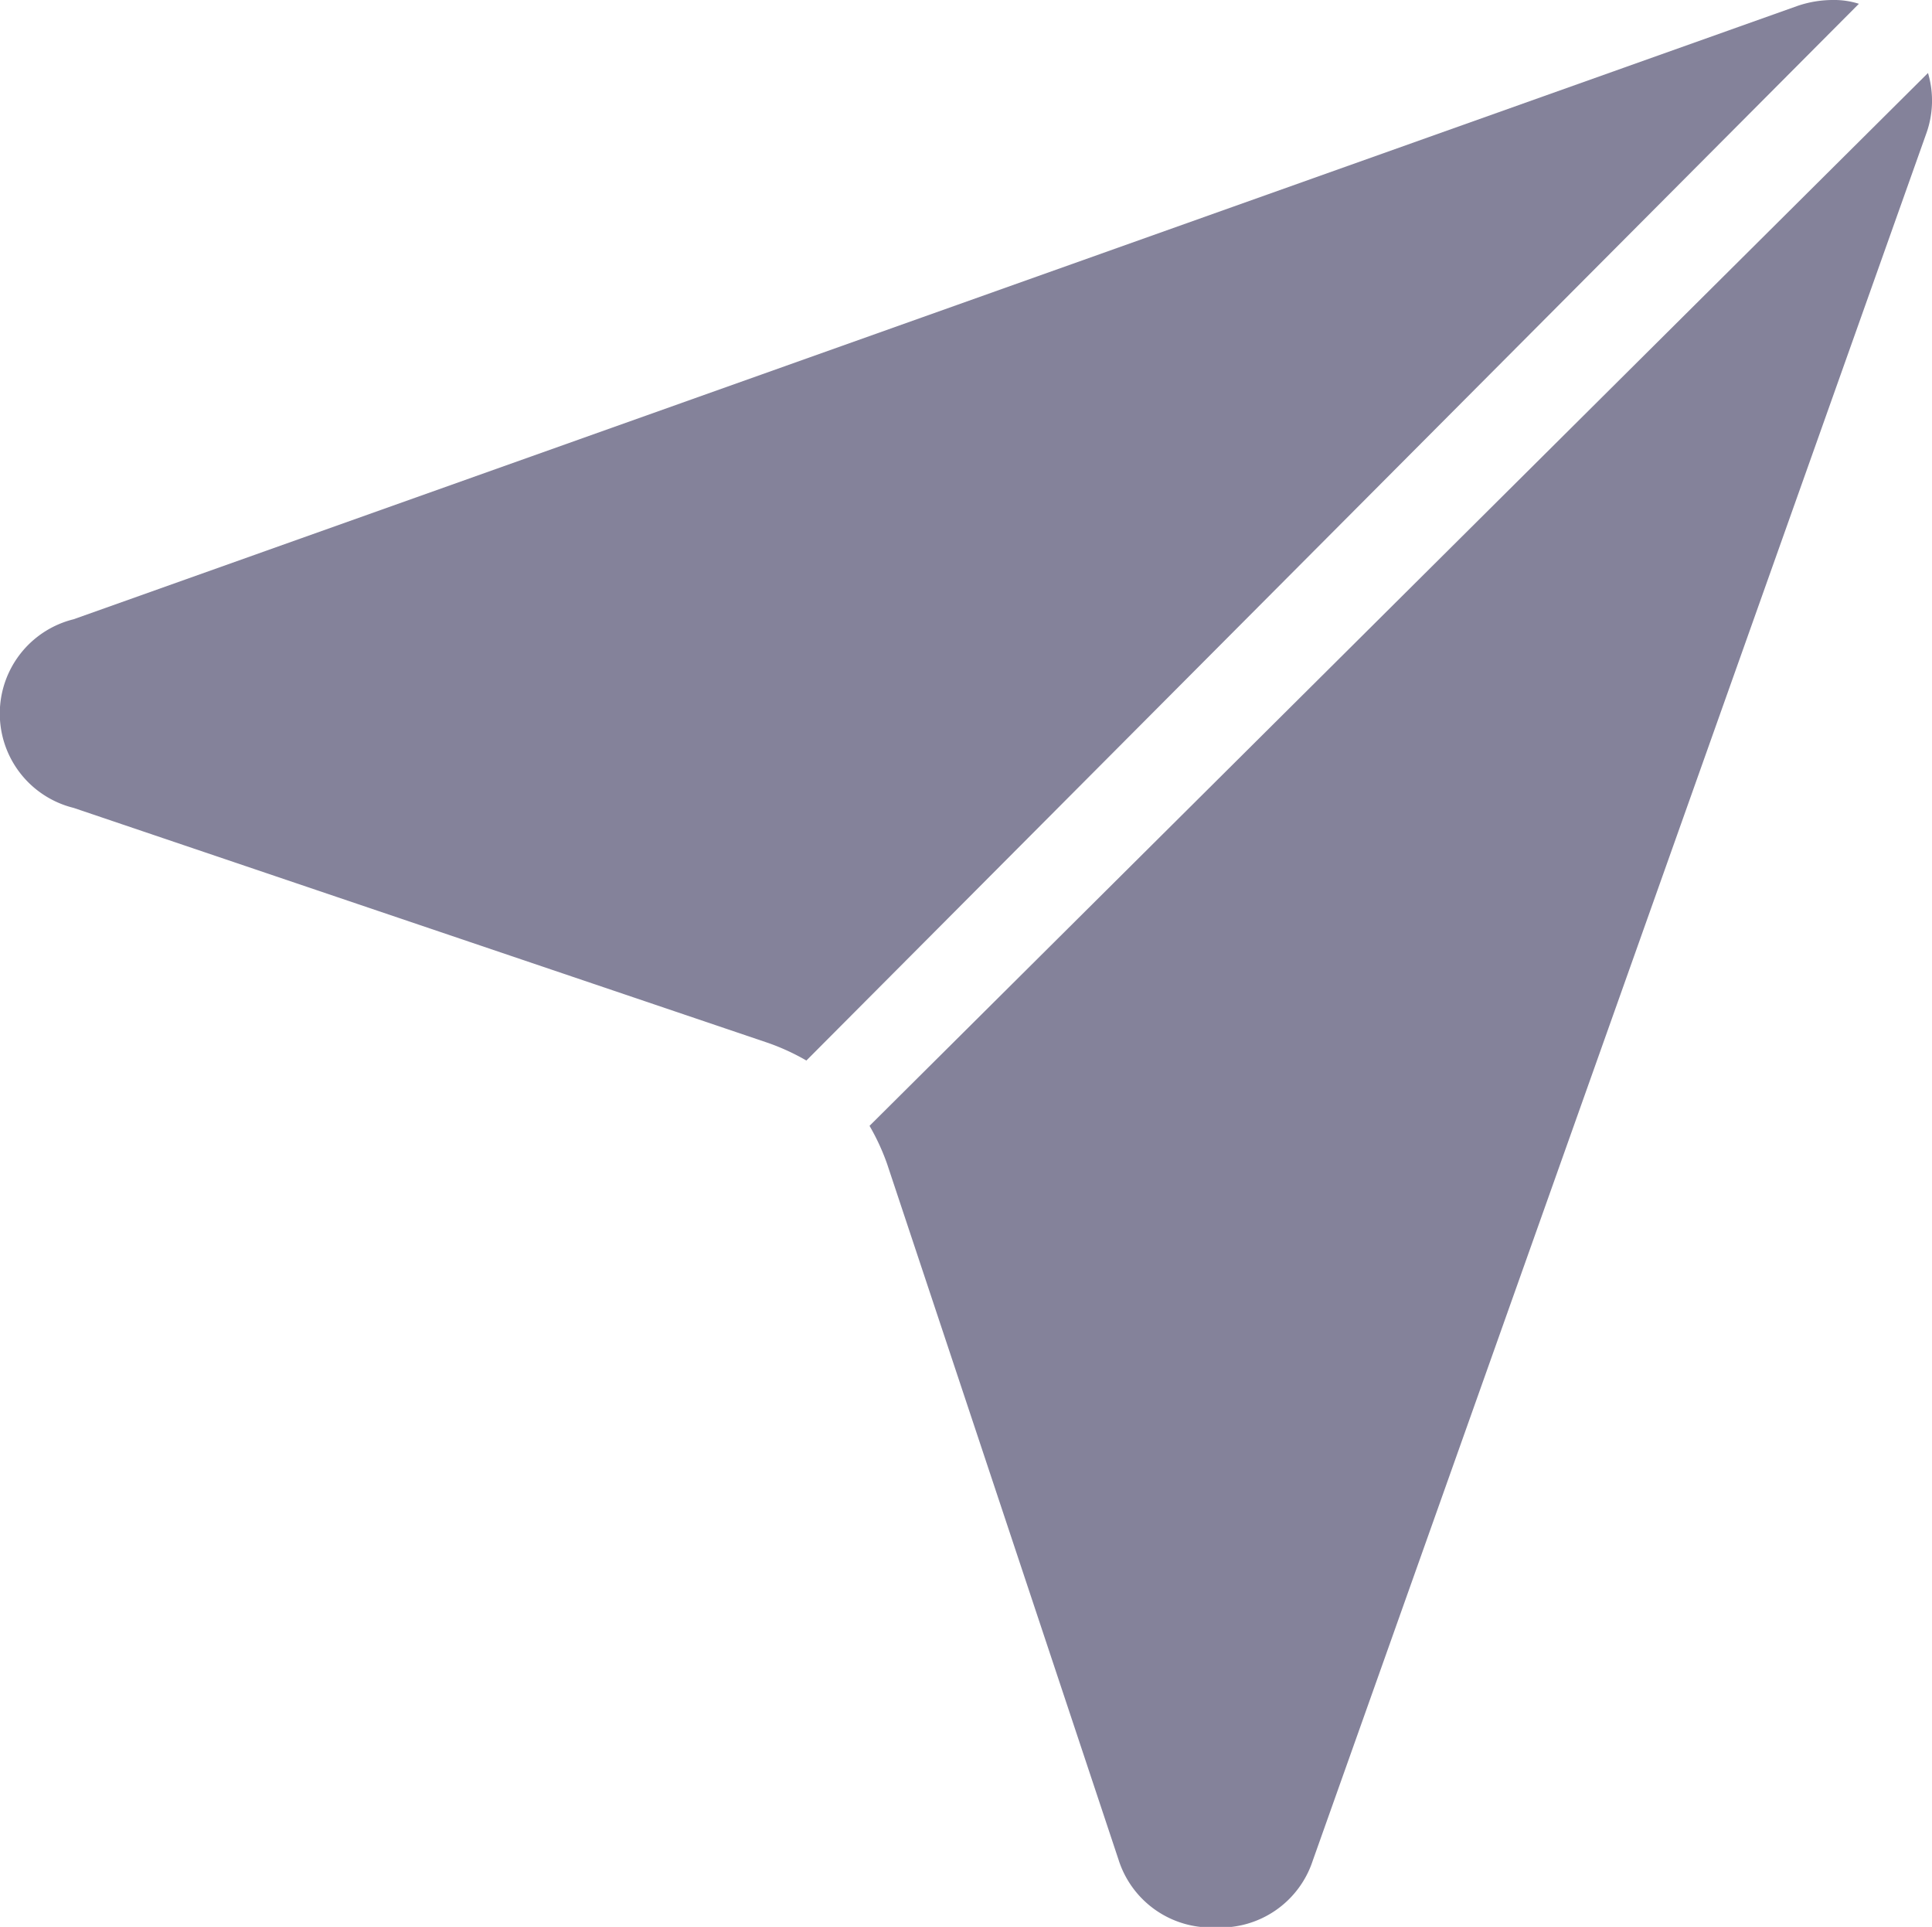
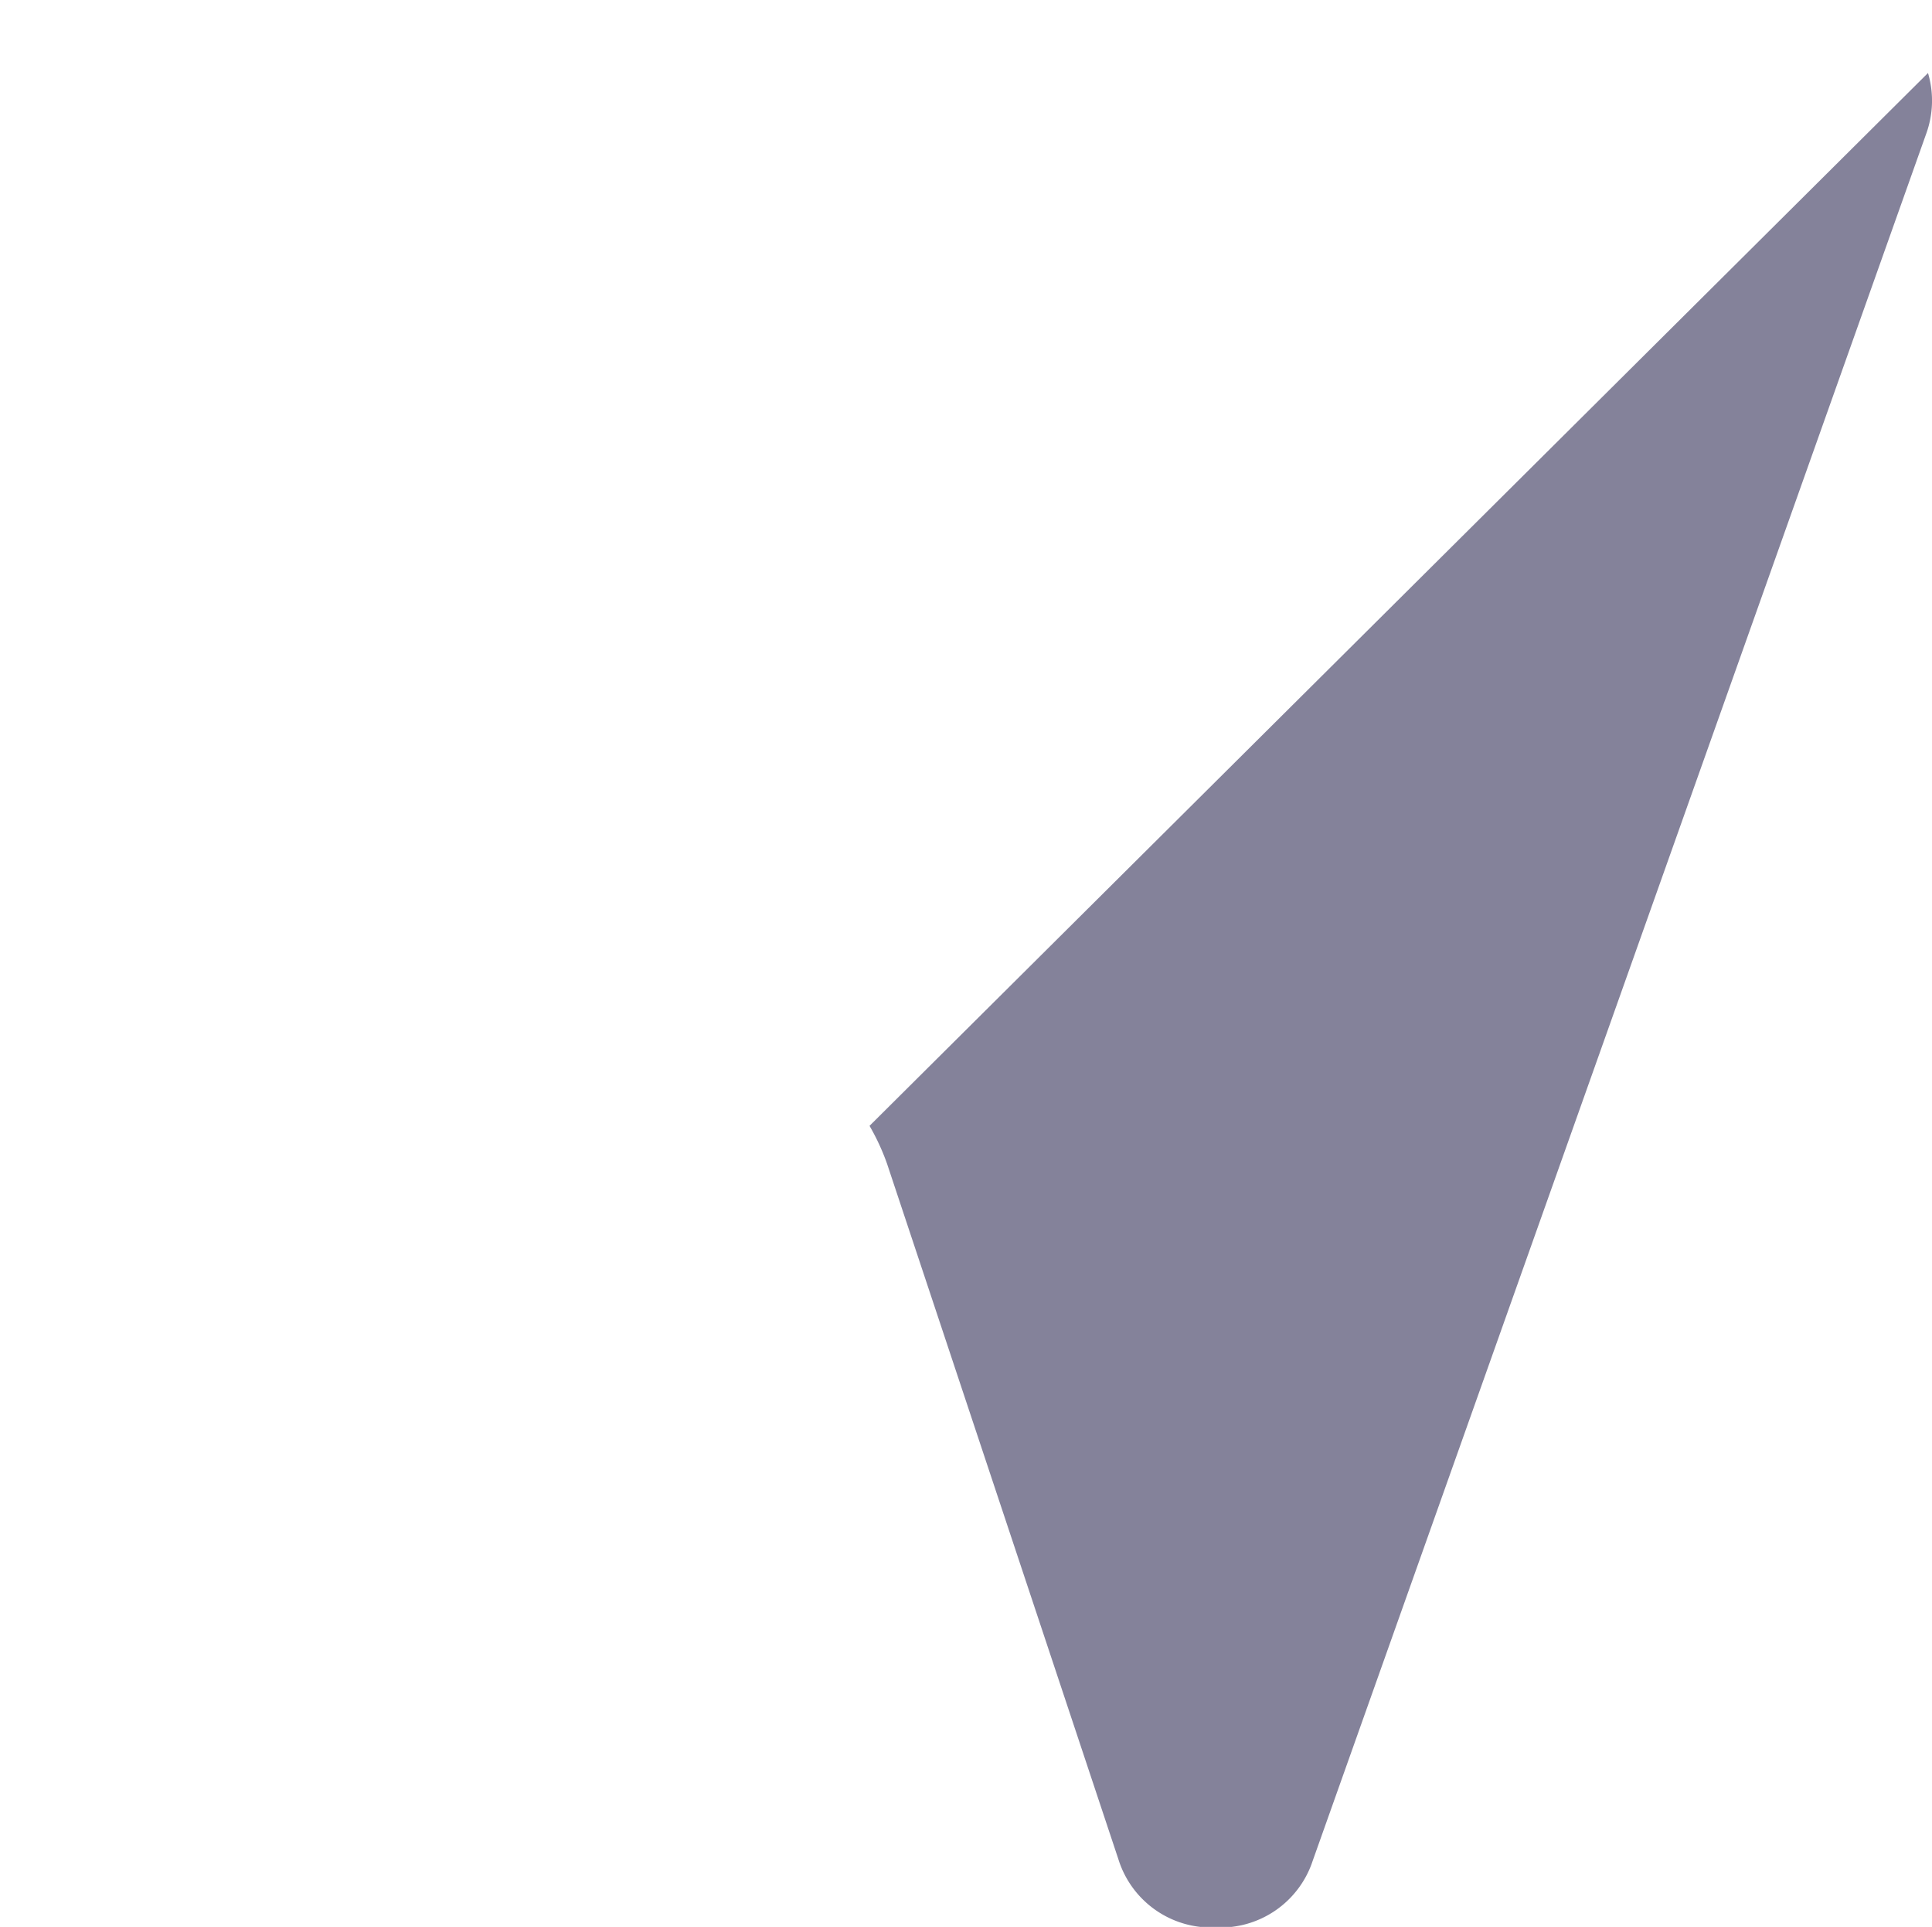
<svg xmlns="http://www.w3.org/2000/svg" width="11.596" height="11.563" viewBox="0 0 11.596 11.563">
  <g id="send_2" data-name="send 2" transform="translate(-1.186 -1.219)">
-     <path id="Vector" d="M11.157.023,4.84,6.364a1.353,1.353,0,0,0-.228-.105L.442,4.848a.583.583,0,0,1,0-1.132L10.79.035A.659.659,0,0,1,11,0a.49.49,0,0,1,.158.023Z" transform="translate(1.186 1.219)" fill="#84829a" />
    <path id="Vector-2" data-name="Vector" d="M6.341.368,2.66,10.728a.583.583,0,0,1-.583.4.583.583,0,0,1-.583-.408L.105,6.545A1.353,1.353,0,0,0,0,6.318L6.353,0a.583.583,0,0,1-.012.368Z" transform="translate(6.405 1.657)" fill="#84829a" />
  </g>
</svg>